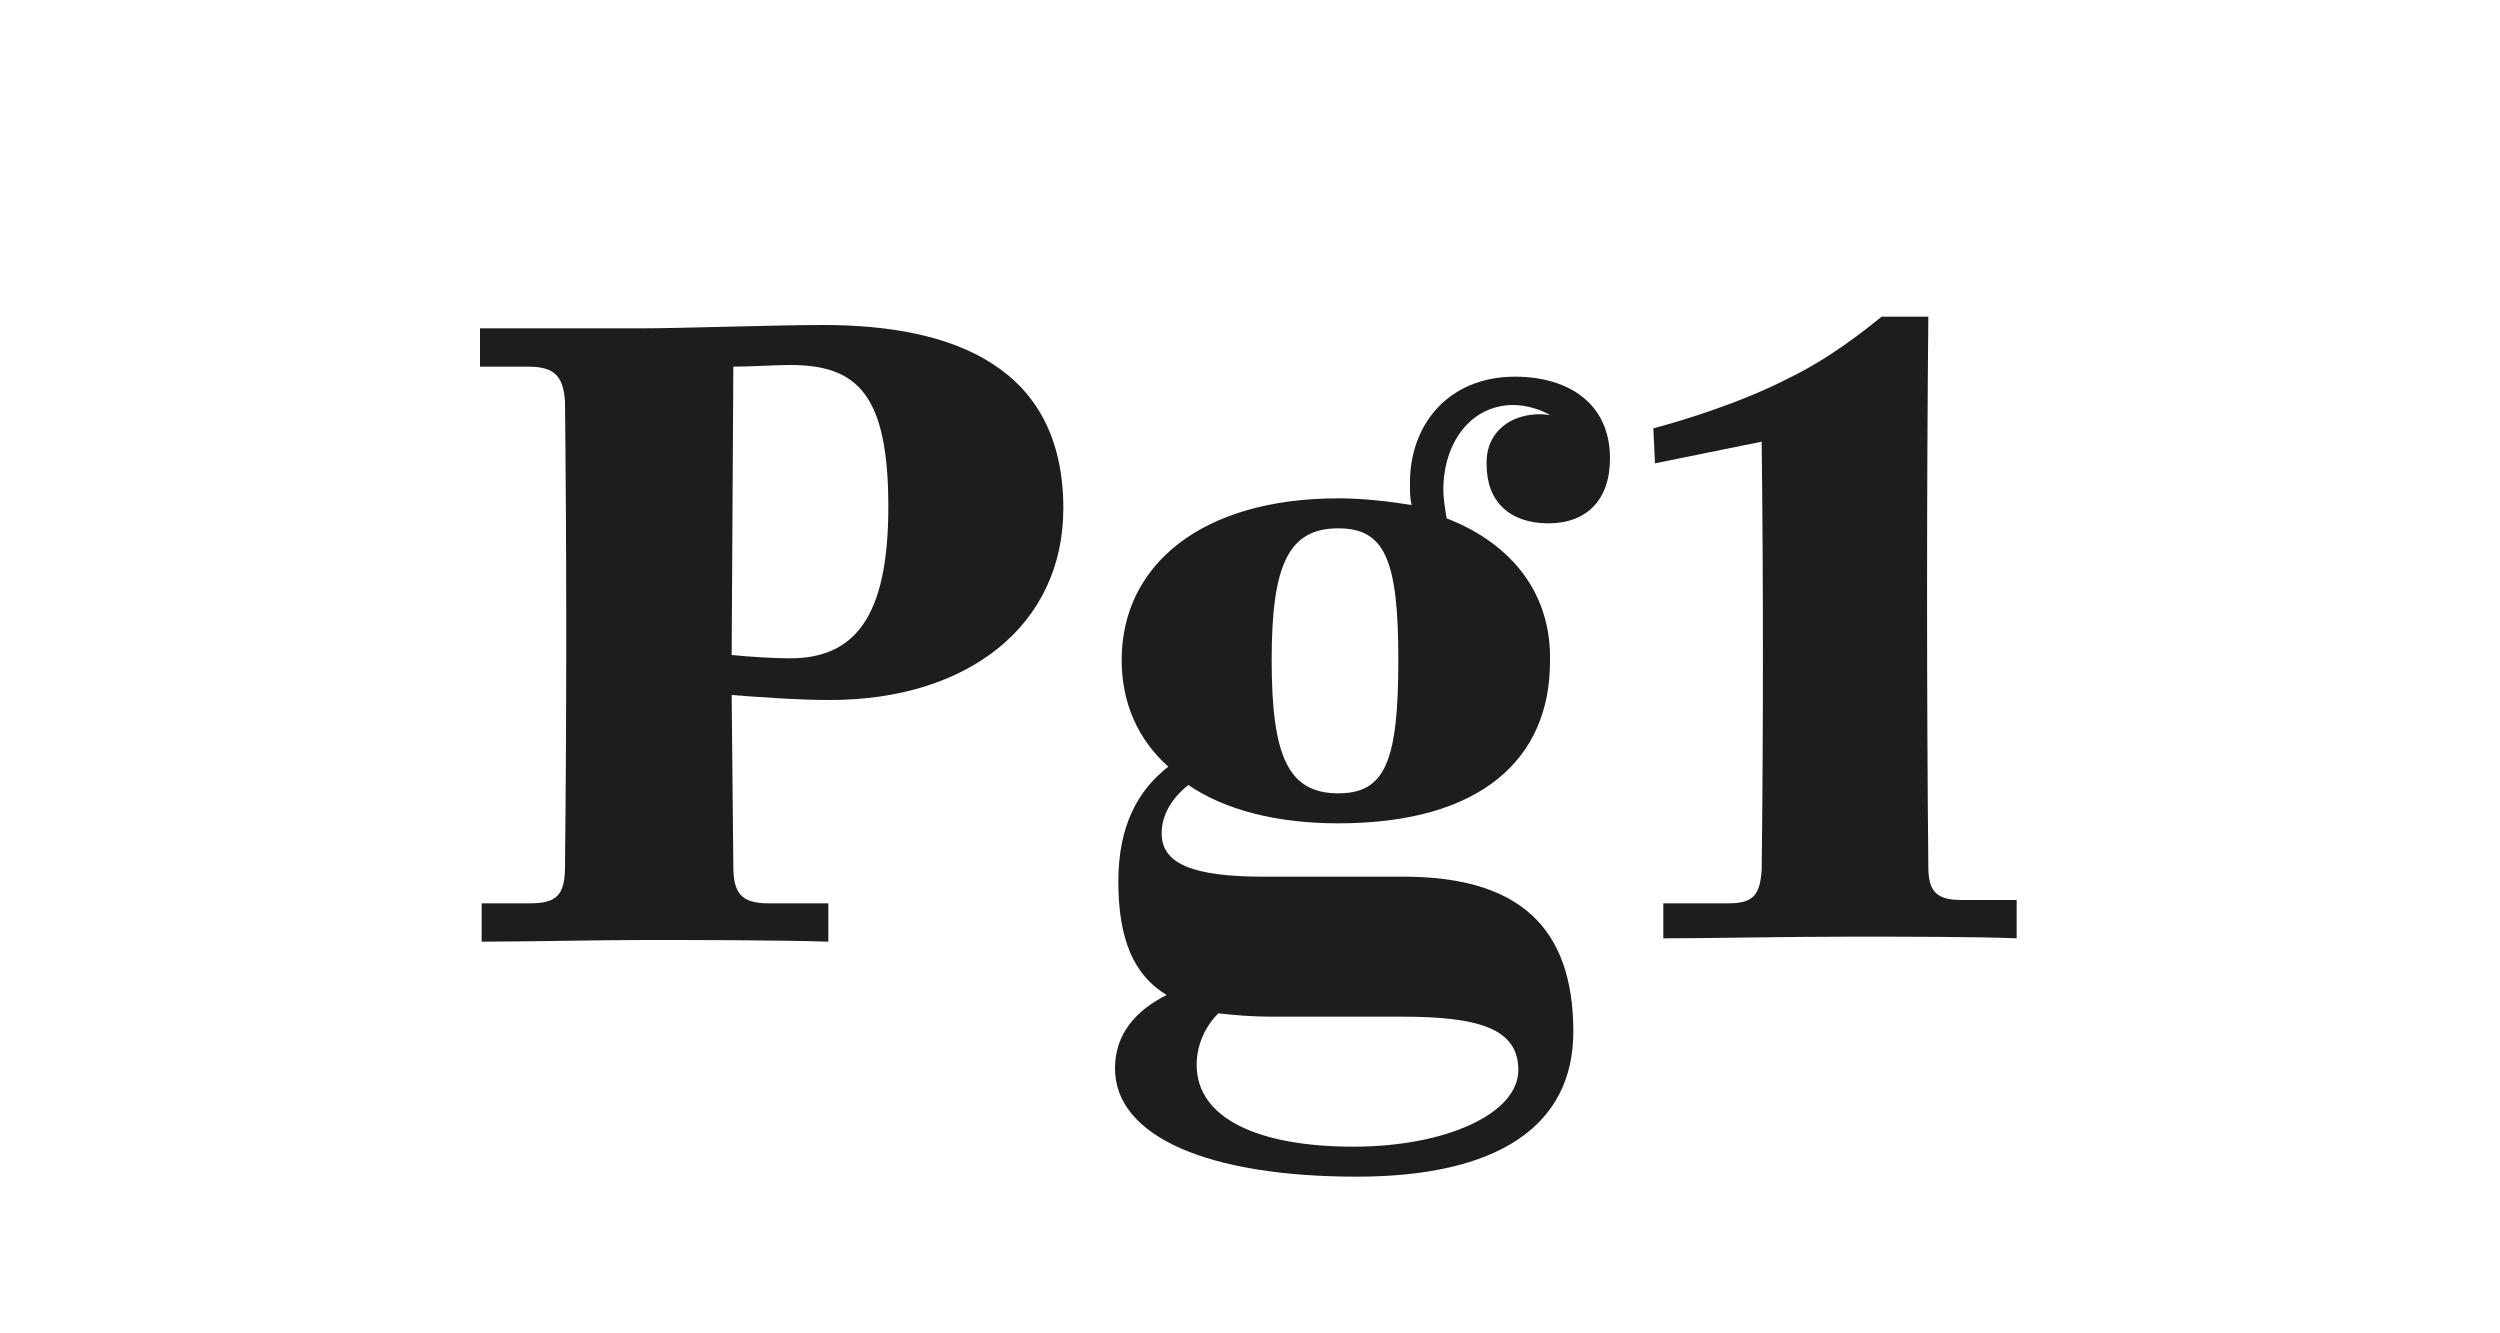
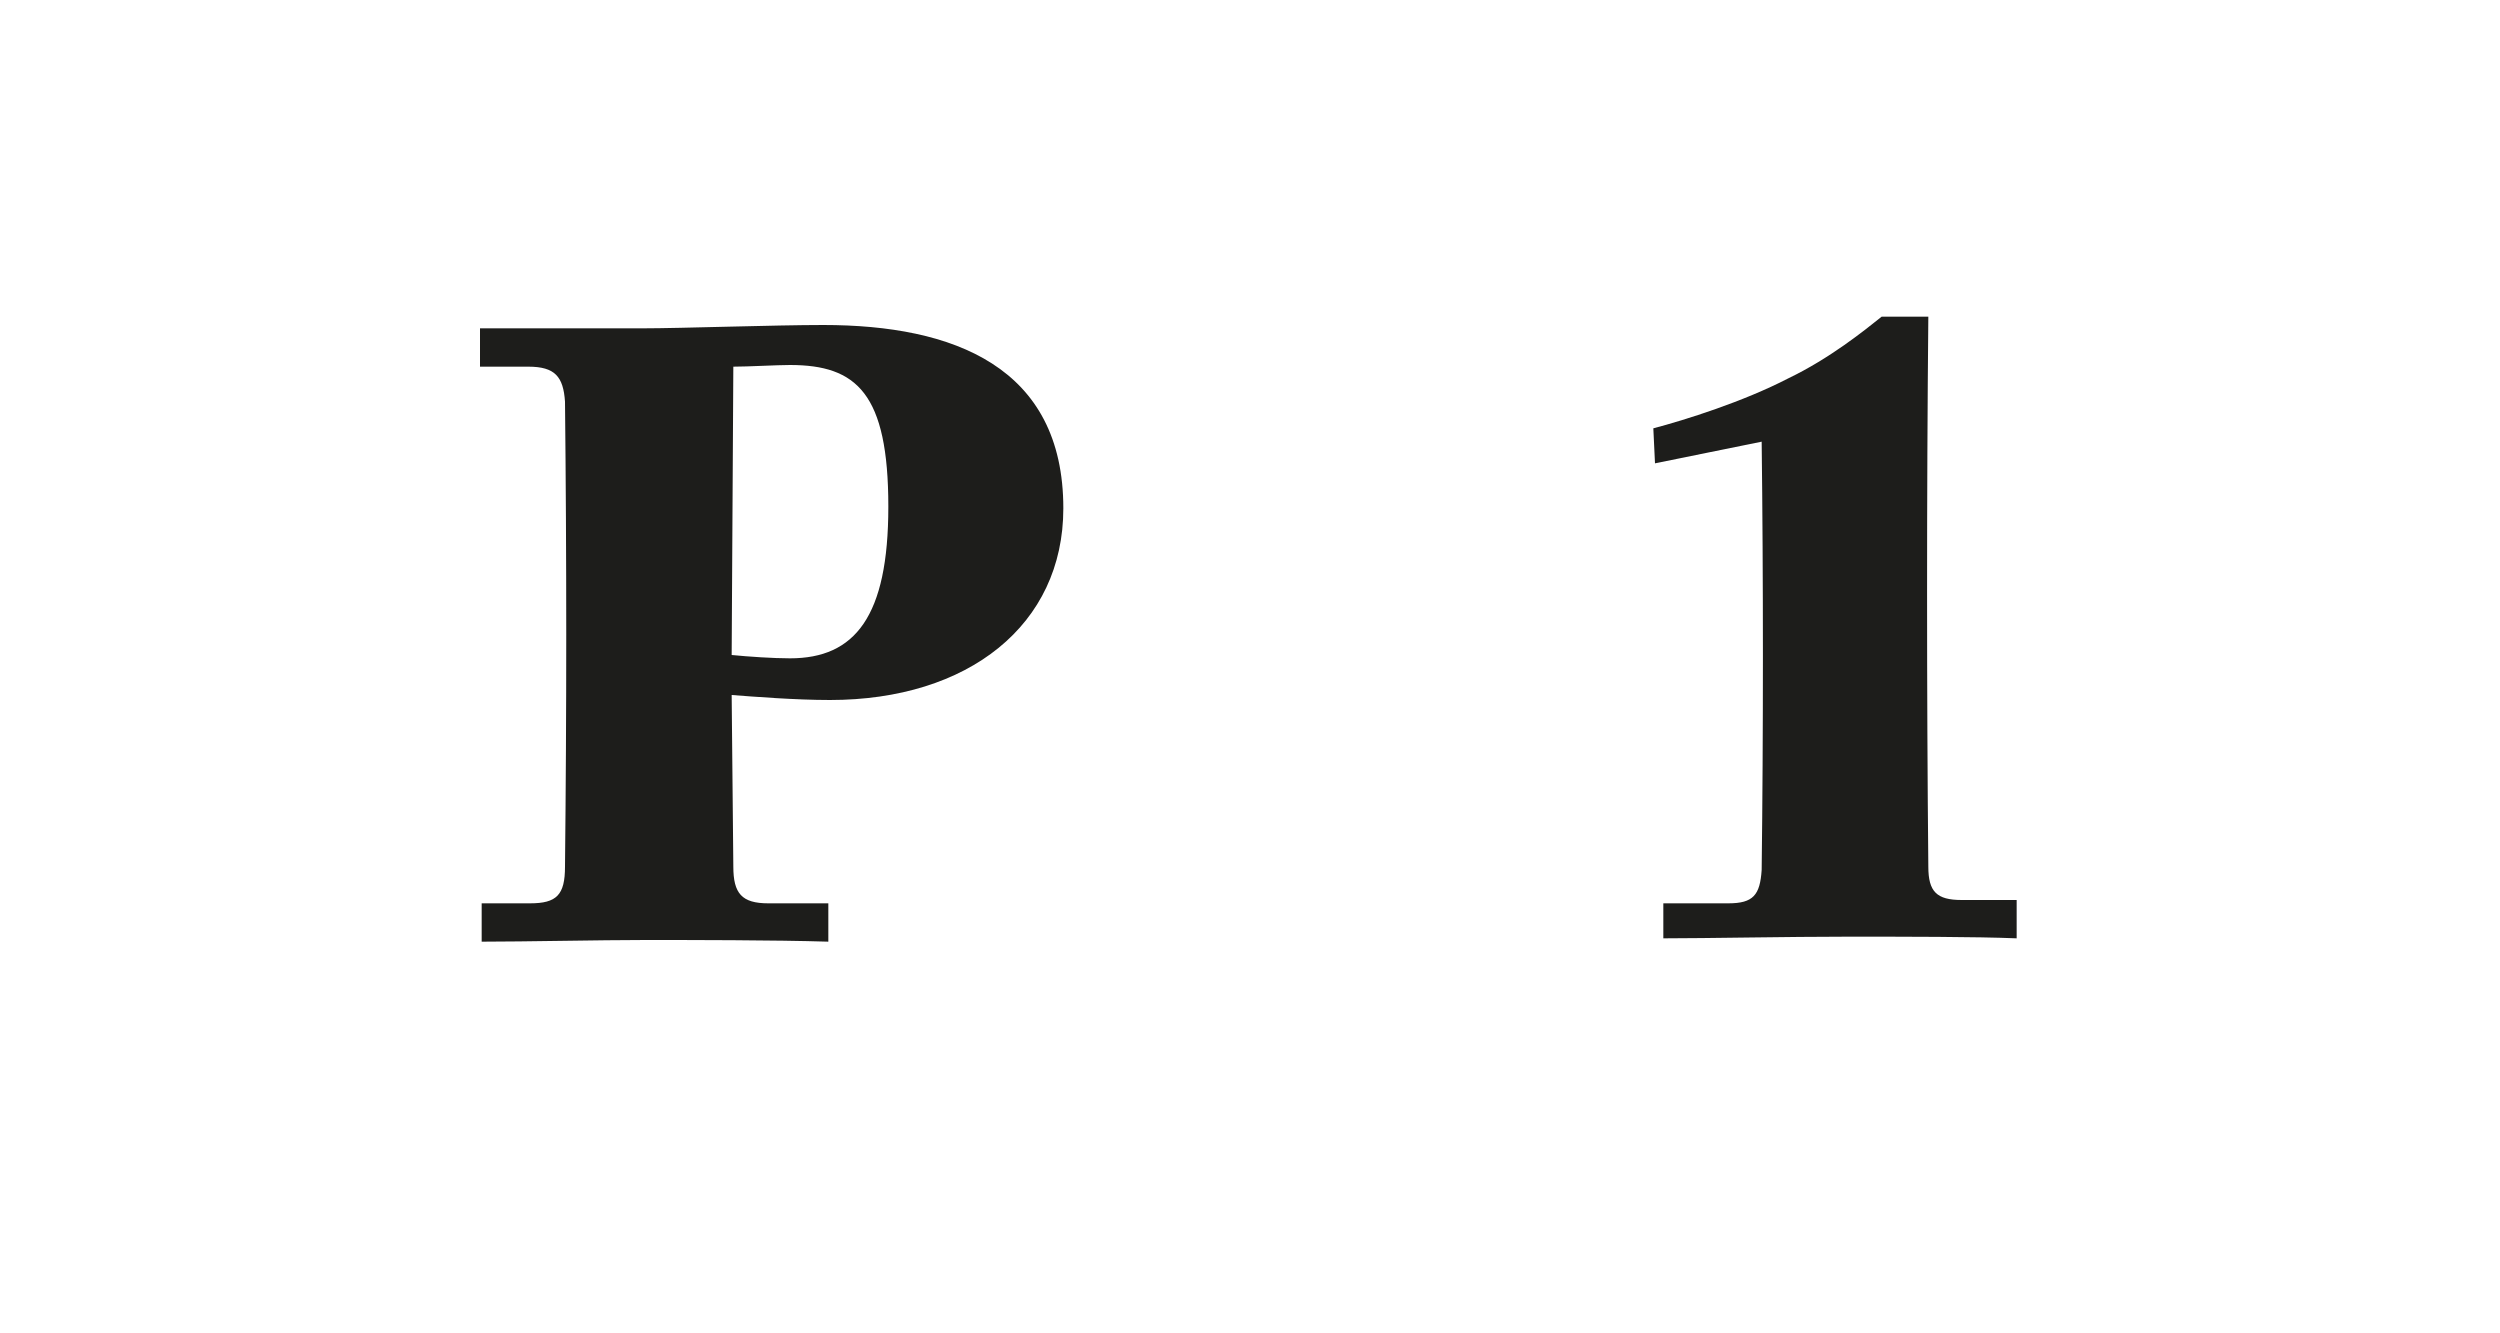
<svg xmlns="http://www.w3.org/2000/svg" version="1.1" id="Ebene_1" x="0px" y="0px" viewBox="0 0 150 80" style="enable-background:new 0 0 150 80;" xml:space="preserve">
  <style type="text/css">
	.st0{fill:#FFFFFF;}
	.st1{fill:#1D1D1B;}
</style>
  <g>
    <path class="st1" d="M28.9,54.2h2.9c1.6,0,2.1-0.5,2.1-2.2c0.1-9.3,0.1-18.6,0-27.9c-0.1-1.5-0.6-2.1-2.2-2.1h-2.9v-2.3h9.8   c2.2,0,7.9-0.2,10.8-0.2c7.8,0,14.4,2.5,14.4,11c0,7-5.7,11.5-14,11.5c-2.1,0-4.6-0.2-5.9-0.3L44,52c0,1.6,0.5,2.2,2.1,2.2h3.6v2.3   c-3.2-0.1-8.4-0.1-11-0.1c-2.7,0-7.2,0.1-9.8,0.1V54.2z M53.3,30.4c0-6.8-1.9-8.5-5.9-8.5c-0.8,0-2.5,0.1-3.4,0.1l-0.1,17.3   c1,0.1,2.5,0.2,3.5,0.2C51.3,39.5,53.3,37,53.3,30.4z" />
-     <path class="st1" d="M93,24.9c-0.5-0.3-1.4-0.6-2.2-0.6c-2.5,0-4.2,2.2-4.2,5.1c0,0.5,0.1,1.1,0.2,1.7c4.1,1.6,6.3,4.7,6.2,8.6   c0,5.8-4.1,9.7-12.7,9.7c-3.7,0-6.8-0.8-9-2.3c-1,0.8-1.6,1.8-1.6,2.9c0,1.8,1.8,2.6,6.1,2.6h8.4c6.9,0,10.2,3,10.2,9.3   c0,5.7-4.6,8.7-13,8.7c-8.9,0-14.5-2.4-14.5-6.5c0-2.1,1.3-3.5,3.1-4.4c-2-1.2-2.9-3.4-2.9-6.8c0-3.4,1.2-5.5,3-6.9   c-1.8-1.6-2.8-3.8-2.8-6.4c0-5.7,4.8-9.7,13-9.7c1.6,0,3.1,0.2,4.4,0.4c-0.1-0.4-0.1-0.7-0.1-1.1c-0.1-3.7,2.3-6.6,6.3-6.6   c3.2,0,5.7,1.6,5.7,4.9c0,2.5-1.4,3.9-3.7,3.9c-2.3,0-3.7-1.3-3.7-3.5C89.1,25.8,90.9,24.6,93,24.9z M84.1,61h-7.9   c-1.1,0-2.2-0.1-3.1-0.2c-0.8,0.8-1.3,1.9-1.3,3.1c0,3.2,3.7,4.9,9.4,4.9c5.6,0,9.9-2,9.9-4.6C91.1,61.7,88.7,61,84.1,61z    M83.9,39.6c0-6-0.8-7.9-3.6-7.9c-3,0-4,2.2-4,7.9c0,5.8,1,8,4,8C83.1,47.6,83.9,45.7,83.9,39.6z" />
    <path class="st1" d="M99.8,54.2h3.9c1.5,0,1.9-0.5,2-2c0.1-8,0.1-17.7,0-25.7l-6.4,1.3l-0.1-2.1c1.9-0.5,5.4-1.6,8.1-3   c2.5-1.2,4.6-2.9,5.6-3.7h2.8c-0.1,10.5-0.1,22.7,0,33c0,1.5,0.5,2,2,2h3.3v2.3c-2.4-0.1-6.8-0.1-10.1-0.1c-3.6,0-8.5,0.1-11.1,0.1   V54.2z" />
  </g>
</svg>